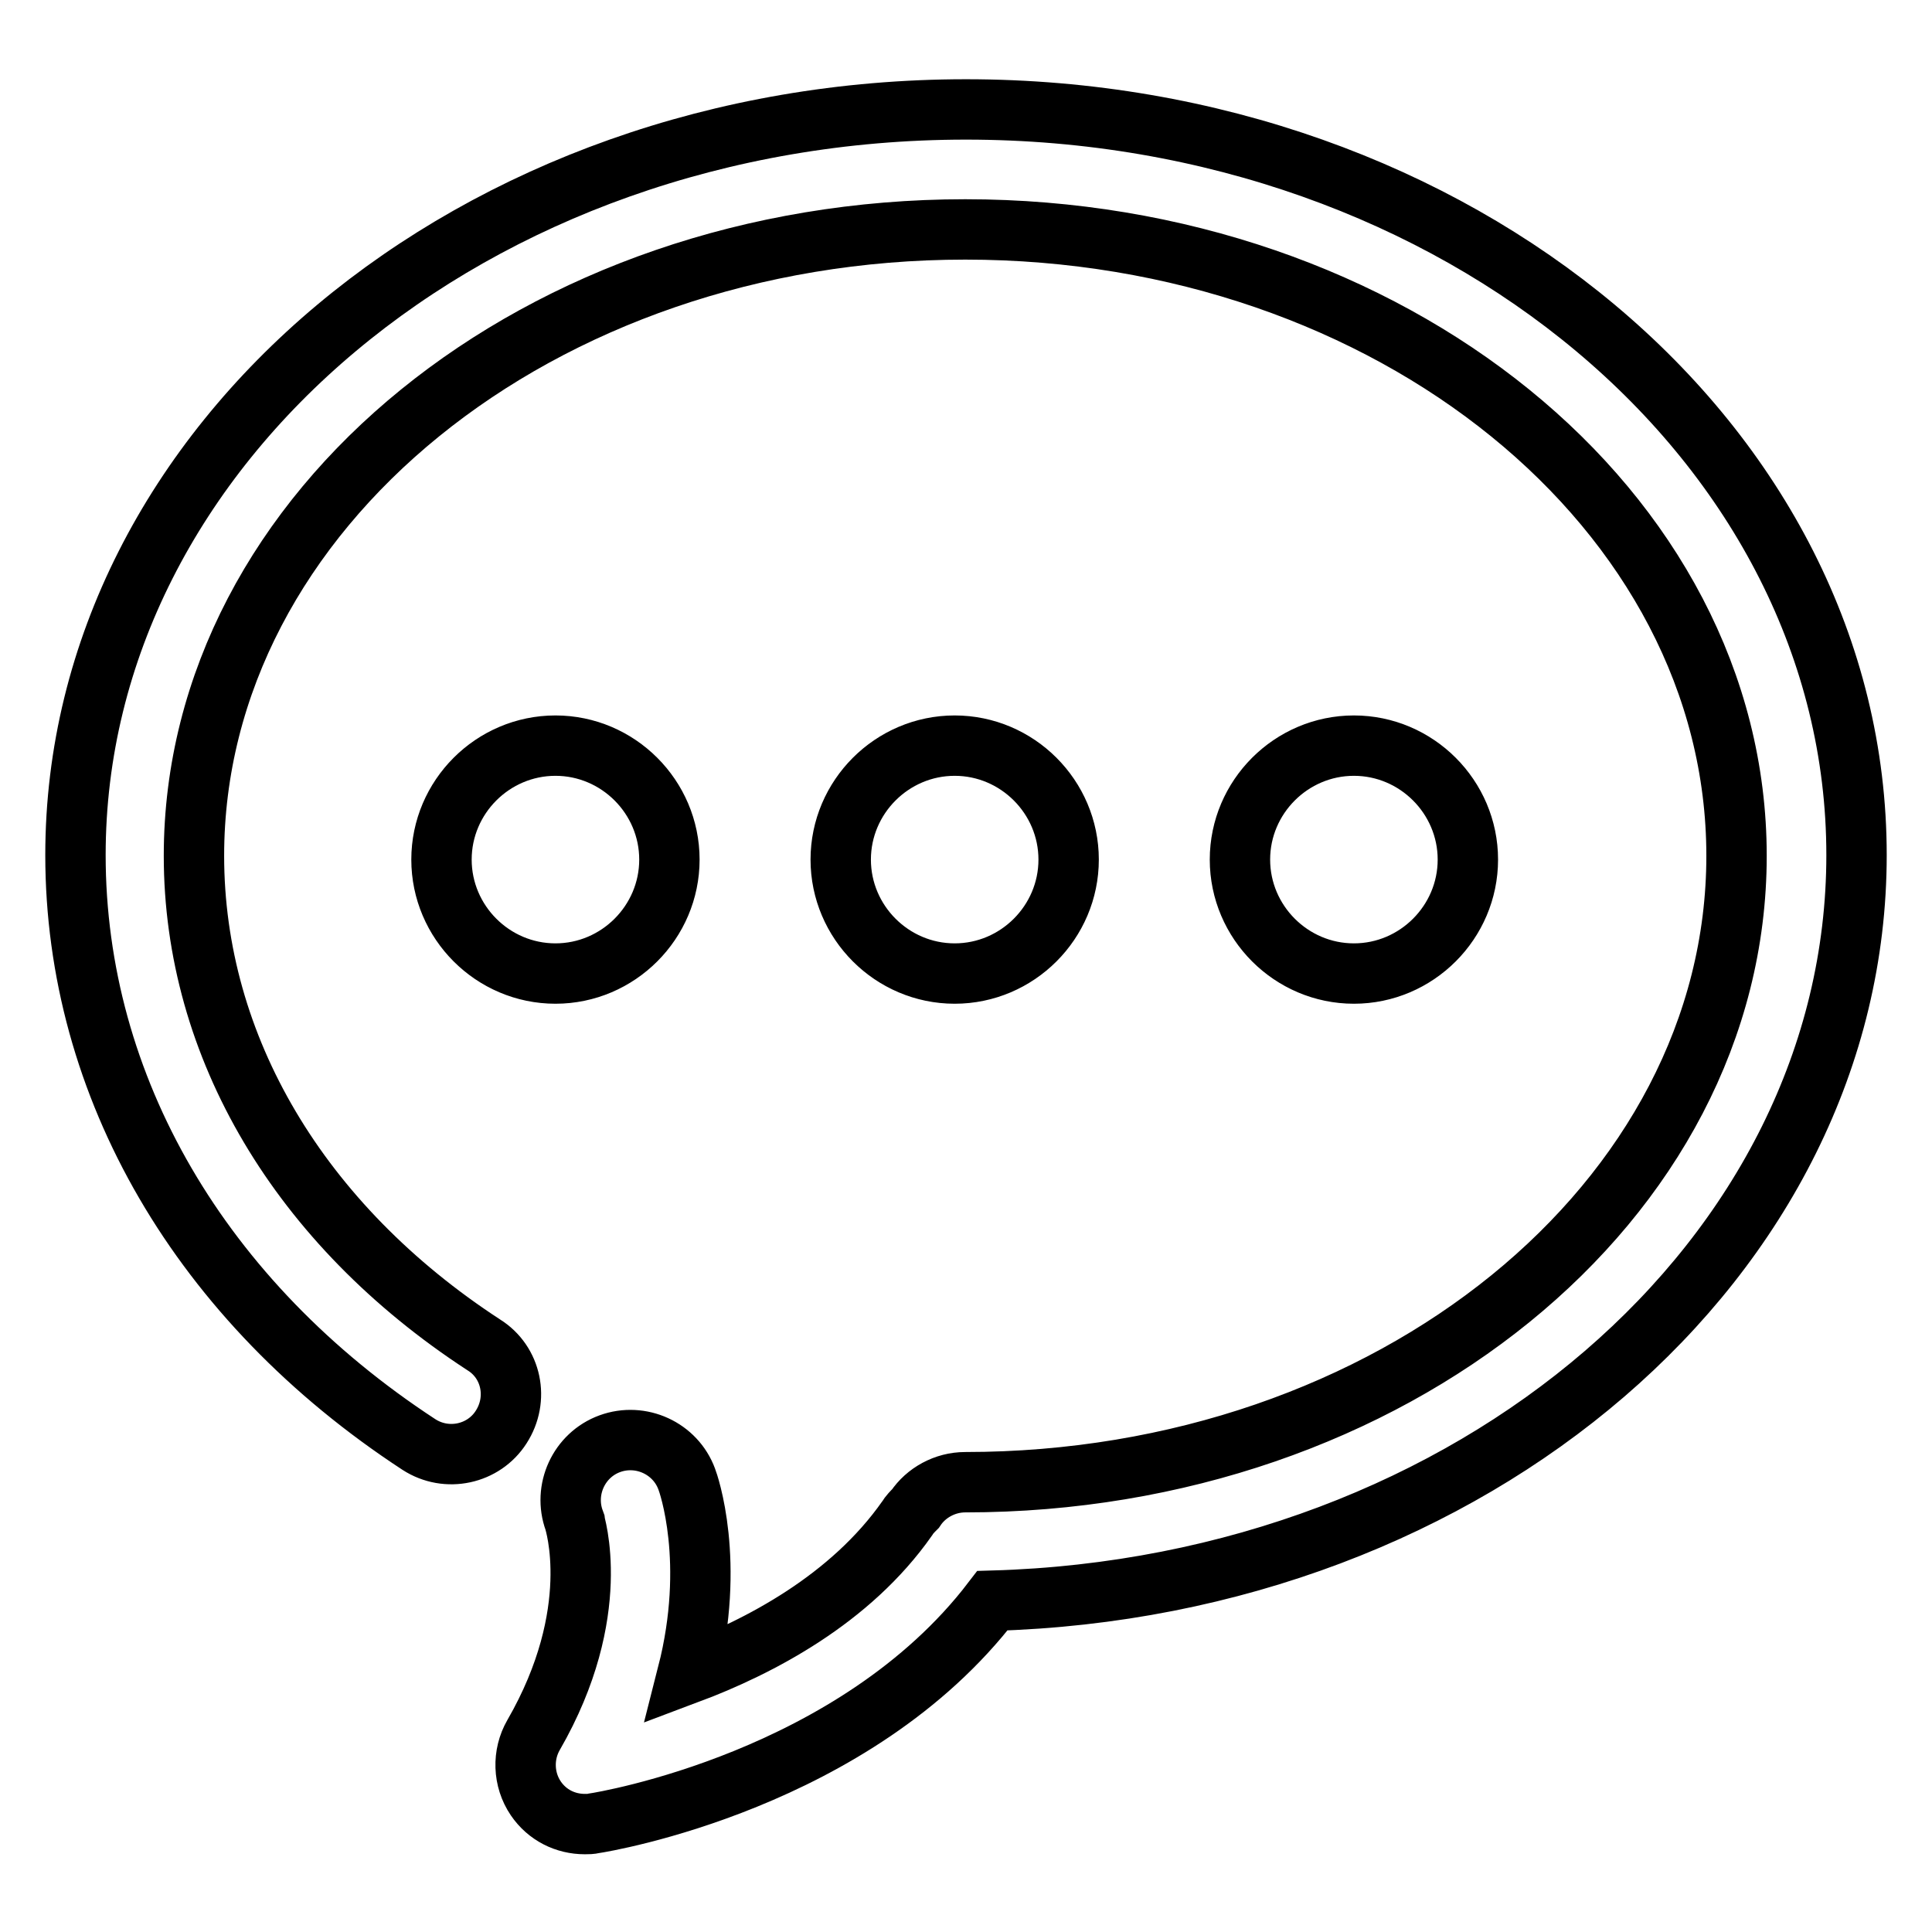
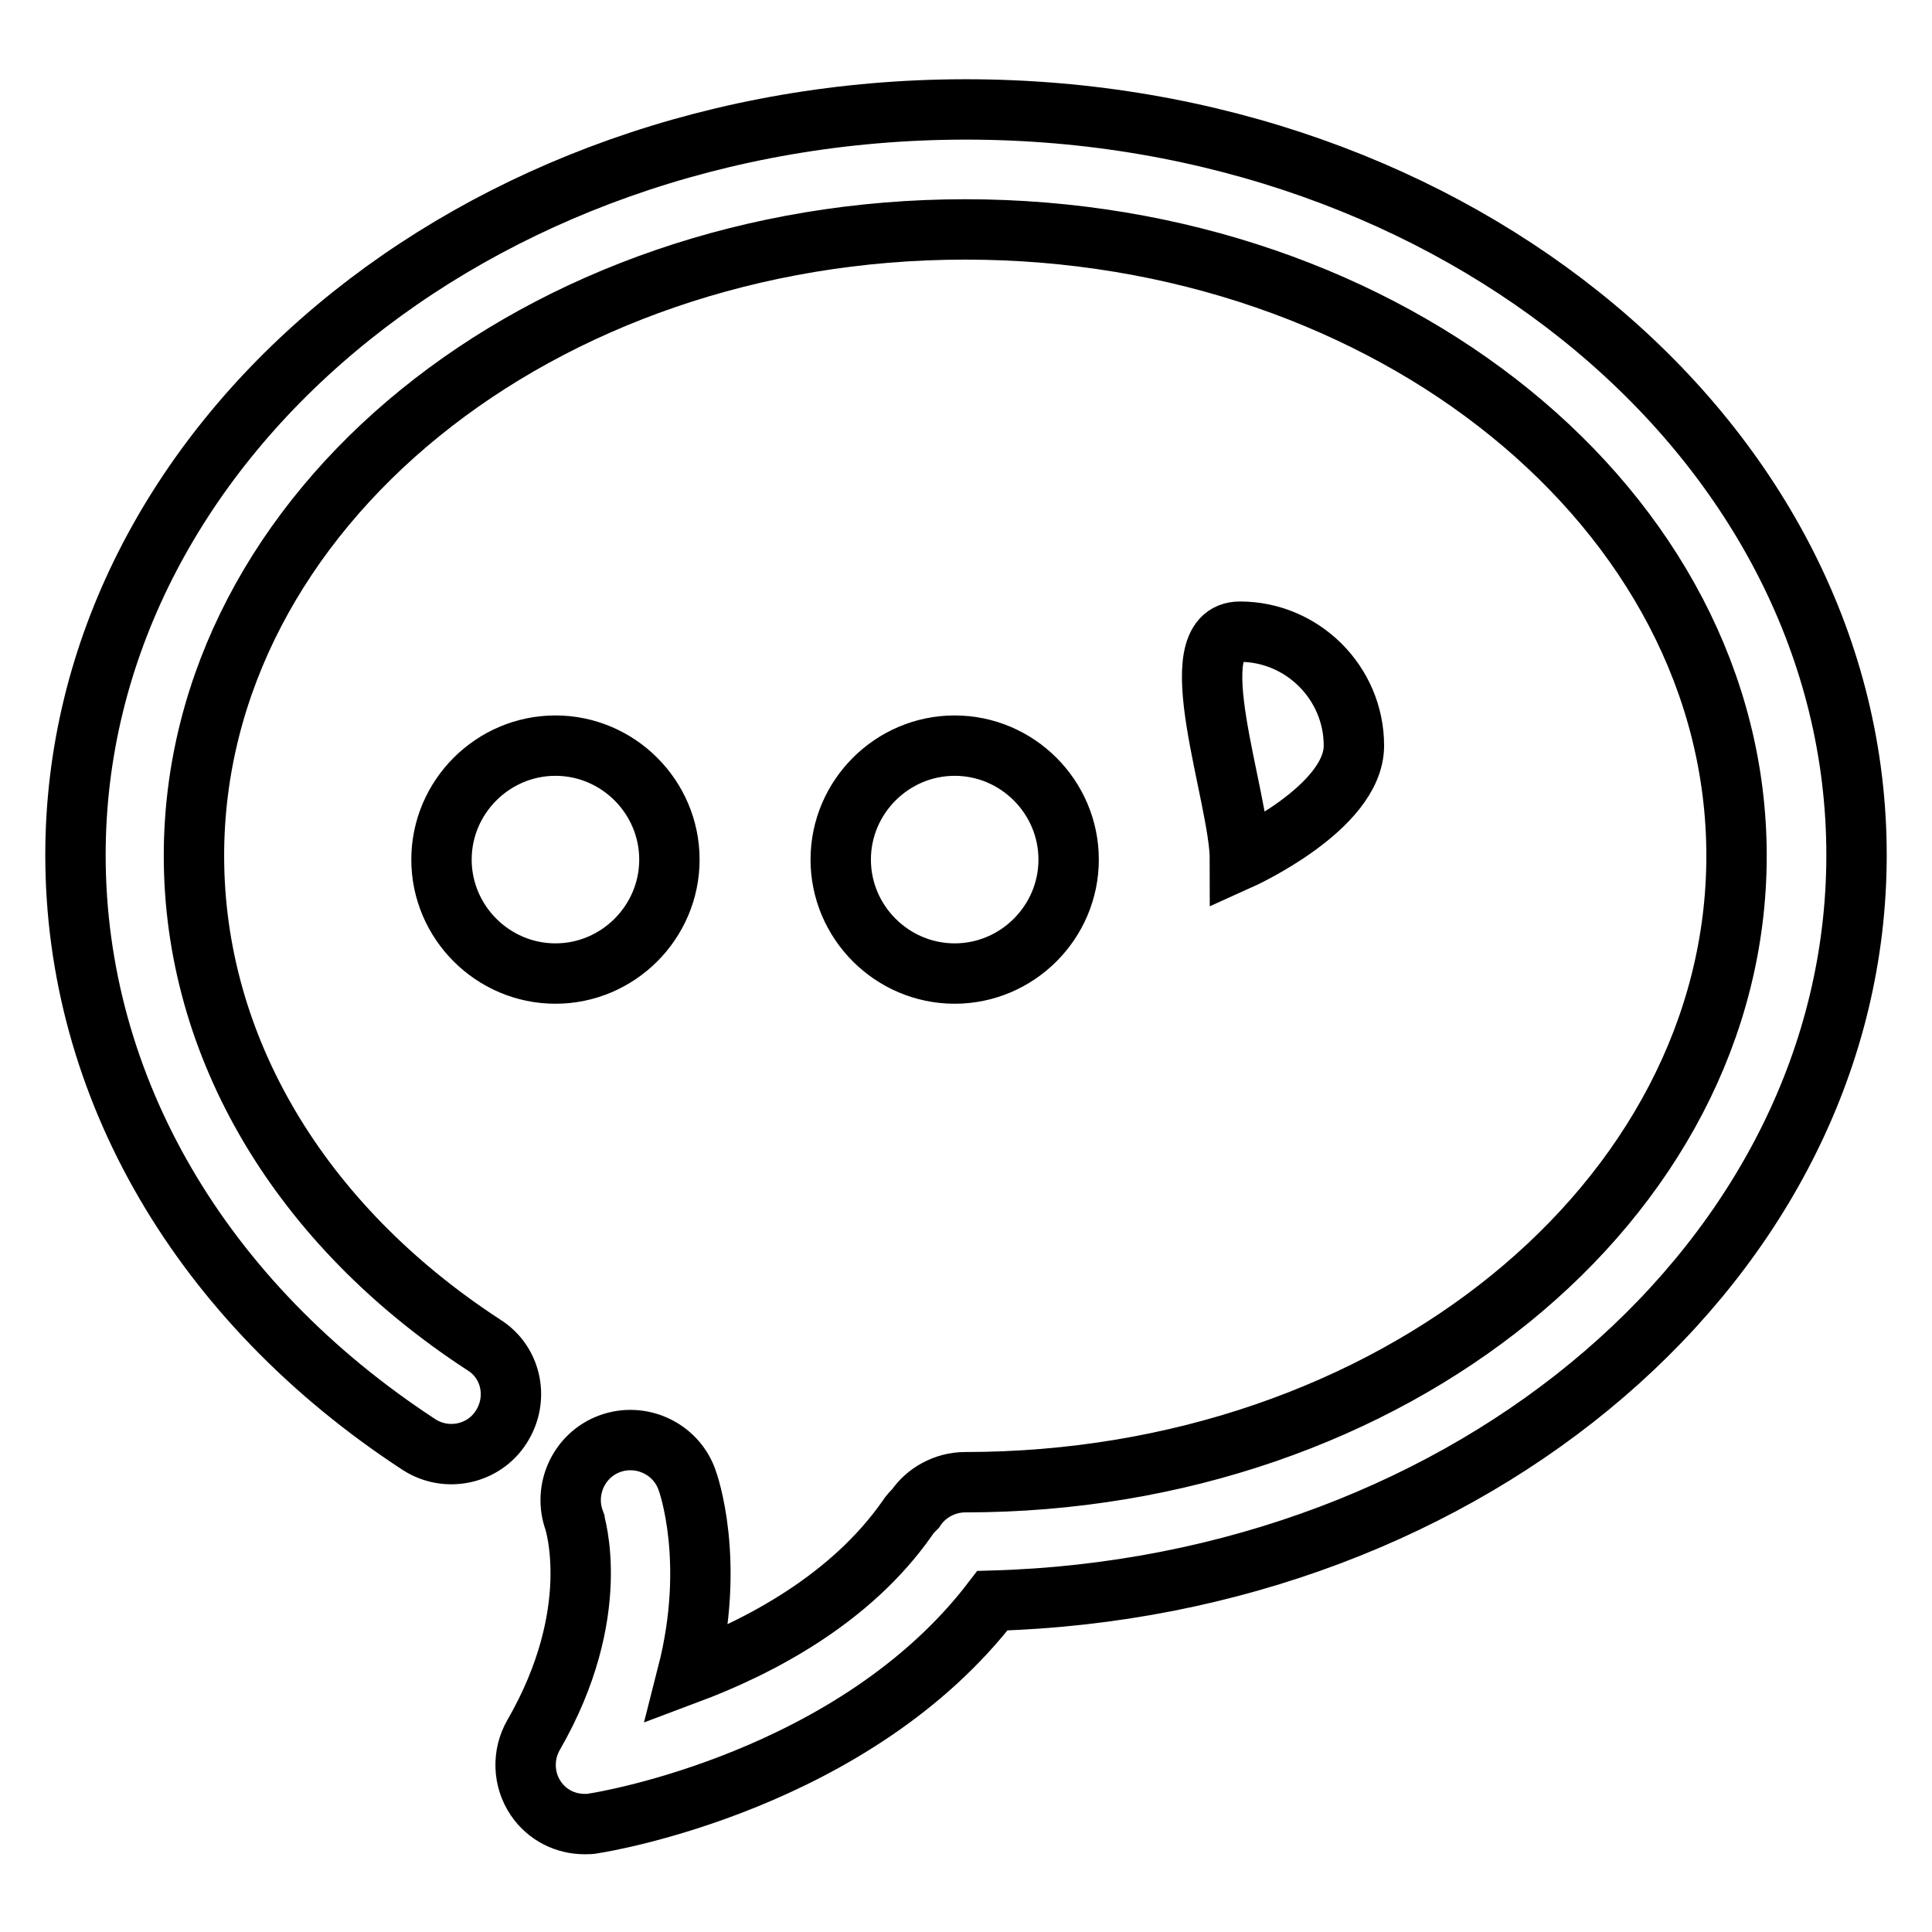
<svg xmlns="http://www.w3.org/2000/svg" version="1.1" x="0px" y="0px" viewBox="0 0 256 256" enable-background="new 0 0 256 256" xml:space="preserve">
  <g>
-     <path stroke-width="8" fill-opacity="0" stroke="#000000" d="M246,113.3c0-54.5-52.9-98.8-118-98.8c-65.1,0-118,44.3-118,98.8c0,30.7,16.6,59.2,45.5,78.1 c3.7,2.4,8.6,1.3,10.9-2.3c2.4-3.7,1.4-8.6-2.3-10.9c-24.4-15.9-38.4-39.5-38.4-64.8c0-45.8,45.8-83,102.2-83 c56.3,0,102.2,37.2,102.2,83c0,45.8-45.8,83-102.2,83c-2.7,0-5.2,1.4-6.6,3.5c-0.4,0.4-0.8,0.8-1.1,1.3 c-7.5,10.7-19.5,17-29.1,20.6c3.8-14.9,0.1-25.3-0.1-25.8c-1.5-4.1-6.1-6.2-10.2-4.7c-4.1,1.5-6.2,6.1-4.7,10.2 c0,0.1,4,12.1-5.4,28.4c-1.5,2.6-1.4,5.9,0.3,8.4c1.5,2.2,3.9,3.4,6.5,3.4c0.4,0,0.8,0,1.2-0.1c1.4-0.2,34.6-5.7,52.8-29.5 C195.1,210.3,246,166.7,246,113.3L246,113.3z M58.5,113.9c0,8.3,6.8,15.1,15.1,15.1s15.1-6.8,15.1-15.1c0-8.3-6.8-15.1-15.1-15.1 S58.5,105.6,58.5,113.9z M111.4,113.9c0,8.3,6.8,15.1,15.1,15.1s15.1-6.8,15.1-15.1c0-8.3-6.8-15.1-15.1-15.1 S111.4,105.6,111.4,113.9z M164.3,113.9c0,8.3,6.8,15.1,15.1,15.1s15.1-6.8,15.1-15.1c0-8.3-6.8-15.1-15.1-15.1 S164.3,105.6,164.3,113.9z" />
+     <path stroke-width="8" fill-opacity="0" stroke="#000000" d="M246,113.3c0-54.5-52.9-98.8-118-98.8c-65.1,0-118,44.3-118,98.8c0,30.7,16.6,59.2,45.5,78.1 c3.7,2.4,8.6,1.3,10.9-2.3c2.4-3.7,1.4-8.6-2.3-10.9c-24.4-15.9-38.4-39.5-38.4-64.8c0-45.8,45.8-83,102.2-83 c56.3,0,102.2,37.2,102.2,83c0,45.8-45.8,83-102.2,83c-2.7,0-5.2,1.4-6.6,3.5c-0.4,0.4-0.8,0.8-1.1,1.3 c-7.5,10.7-19.5,17-29.1,20.6c3.8-14.9,0.1-25.3-0.1-25.8c-1.5-4.1-6.1-6.2-10.2-4.7c-4.1,1.5-6.2,6.1-4.7,10.2 c0,0.1,4,12.1-5.4,28.4c-1.5,2.6-1.4,5.9,0.3,8.4c1.5,2.2,3.9,3.4,6.5,3.4c0.4,0,0.8,0,1.2-0.1c1.4-0.2,34.6-5.7,52.8-29.5 C195.1,210.3,246,166.7,246,113.3L246,113.3z M58.5,113.9c0,8.3,6.8,15.1,15.1,15.1s15.1-6.8,15.1-15.1c0-8.3-6.8-15.1-15.1-15.1 S58.5,105.6,58.5,113.9z M111.4,113.9c0,8.3,6.8,15.1,15.1,15.1s15.1-6.8,15.1-15.1c0-8.3-6.8-15.1-15.1-15.1 S111.4,105.6,111.4,113.9z M164.3,113.9s15.1-6.8,15.1-15.1c0-8.3-6.8-15.1-15.1-15.1 S164.3,105.6,164.3,113.9z" />
  </g>
</svg>